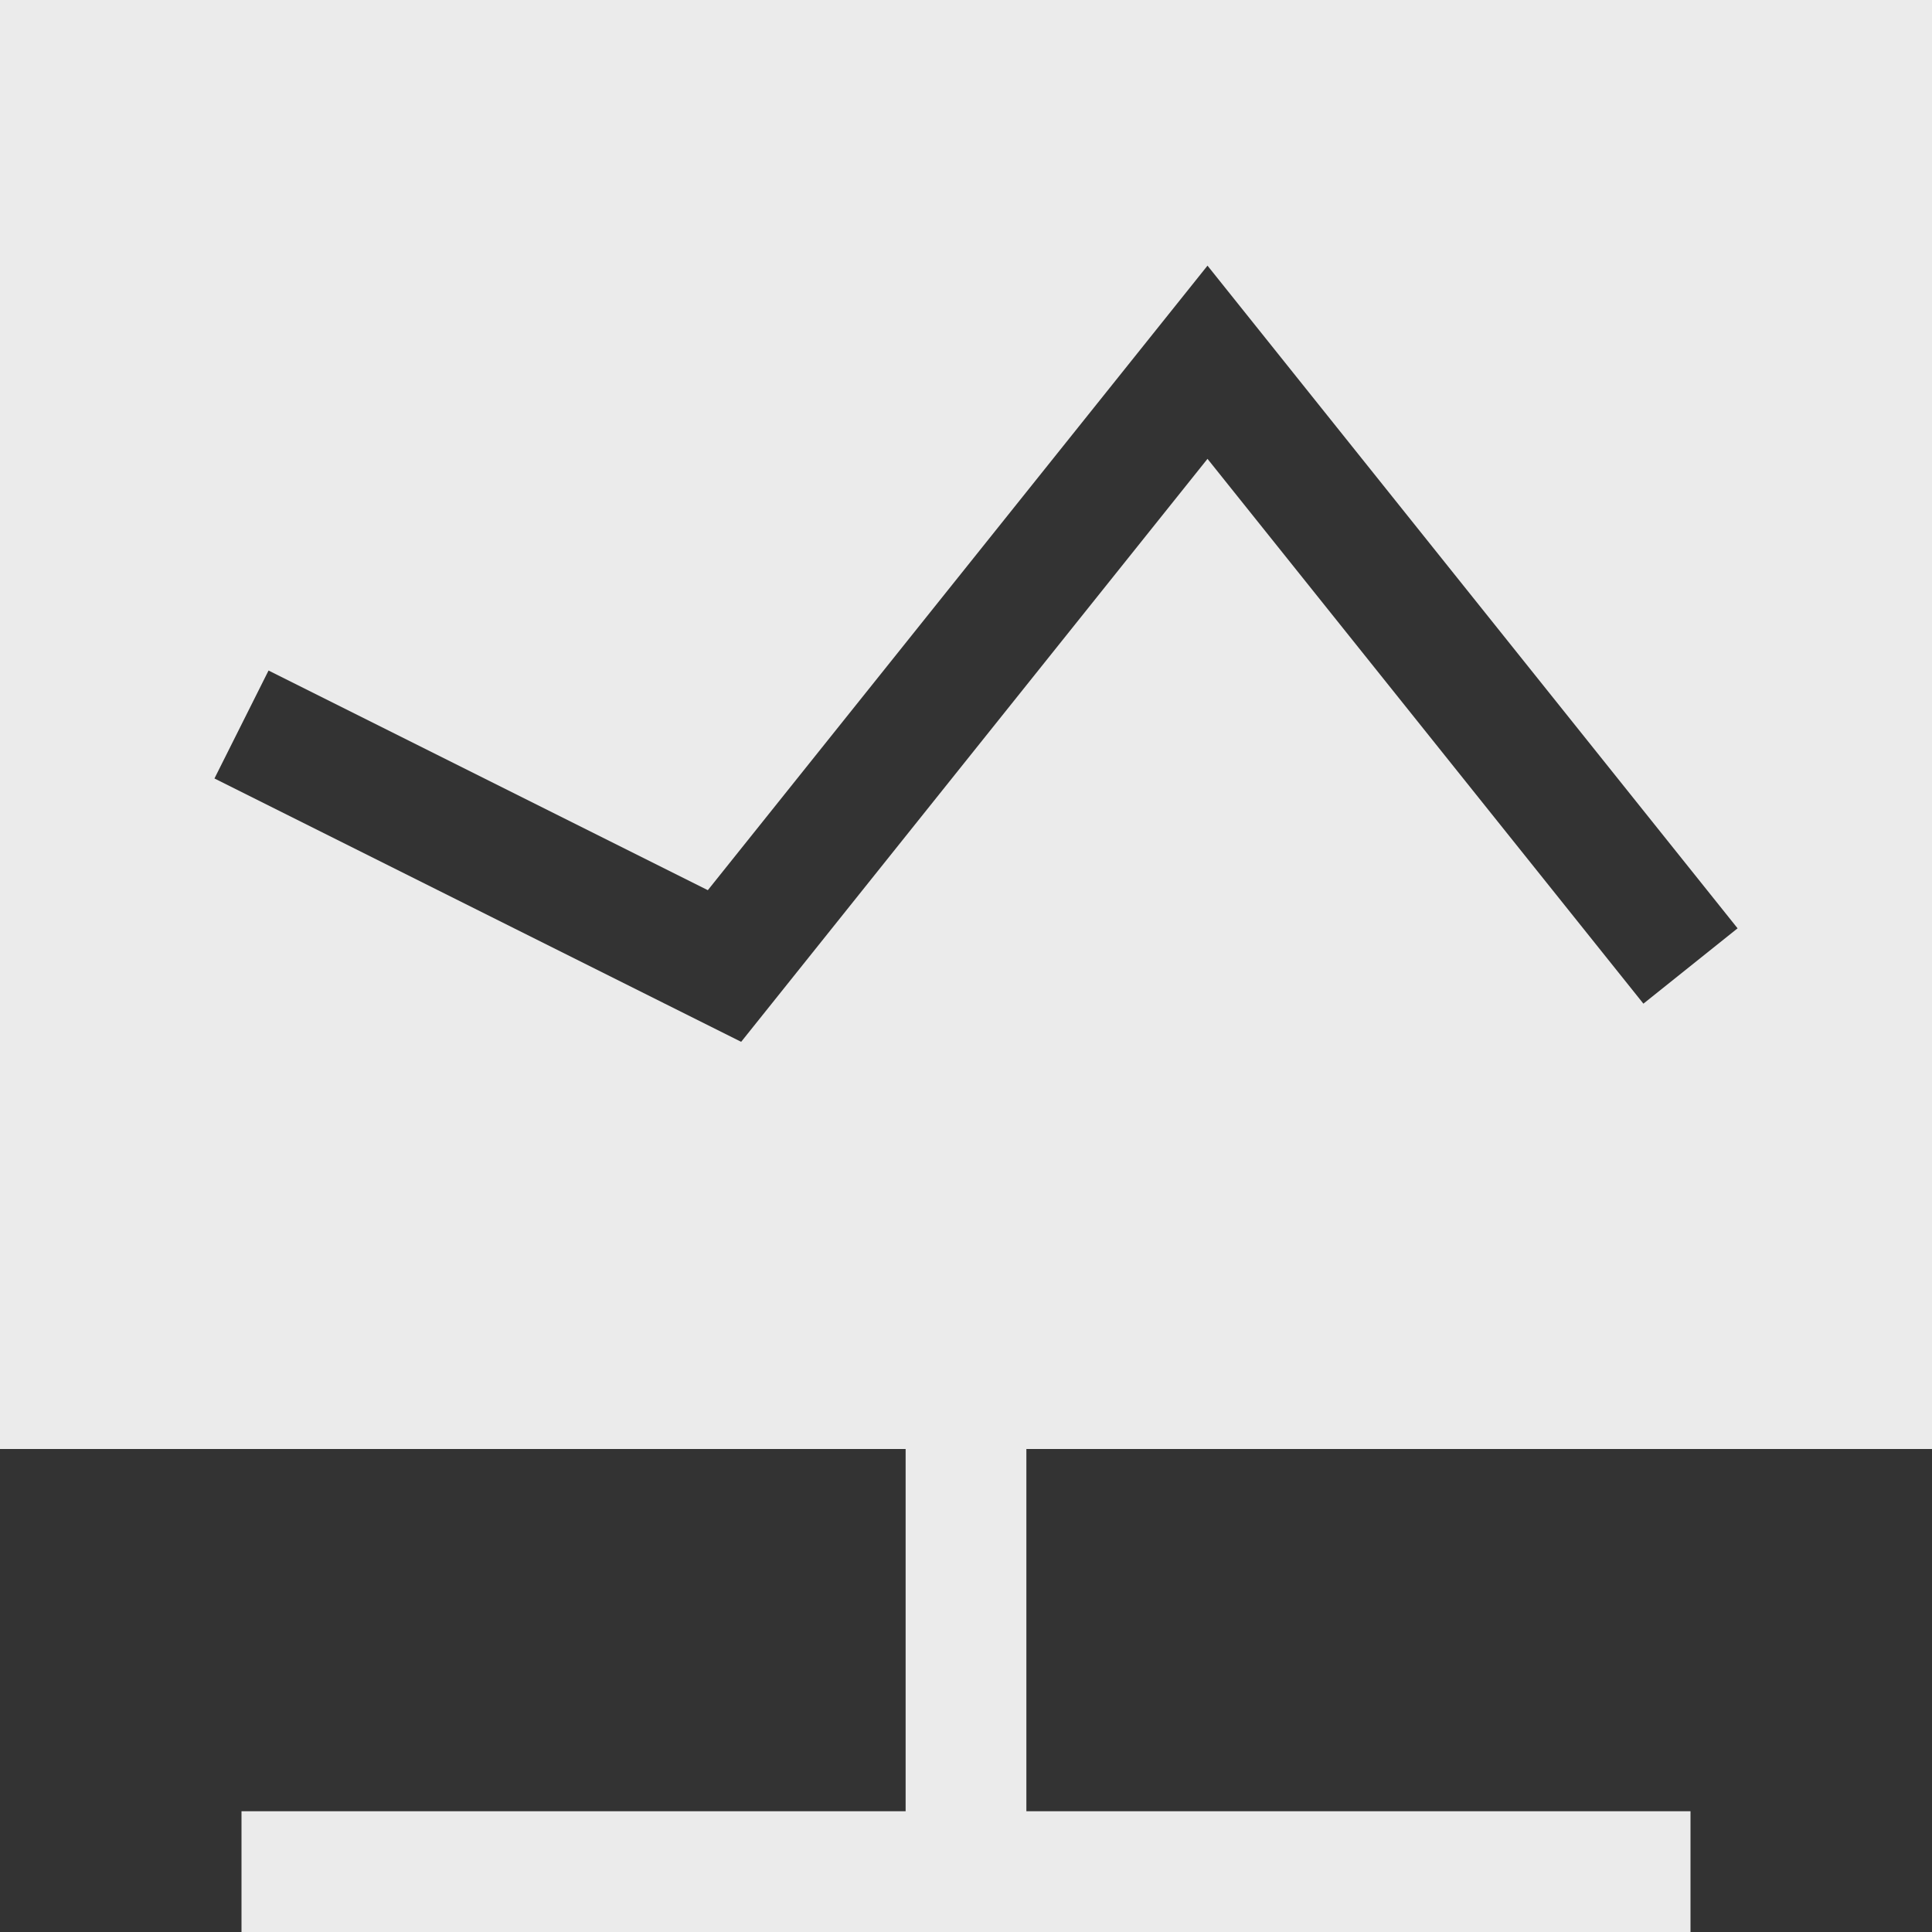
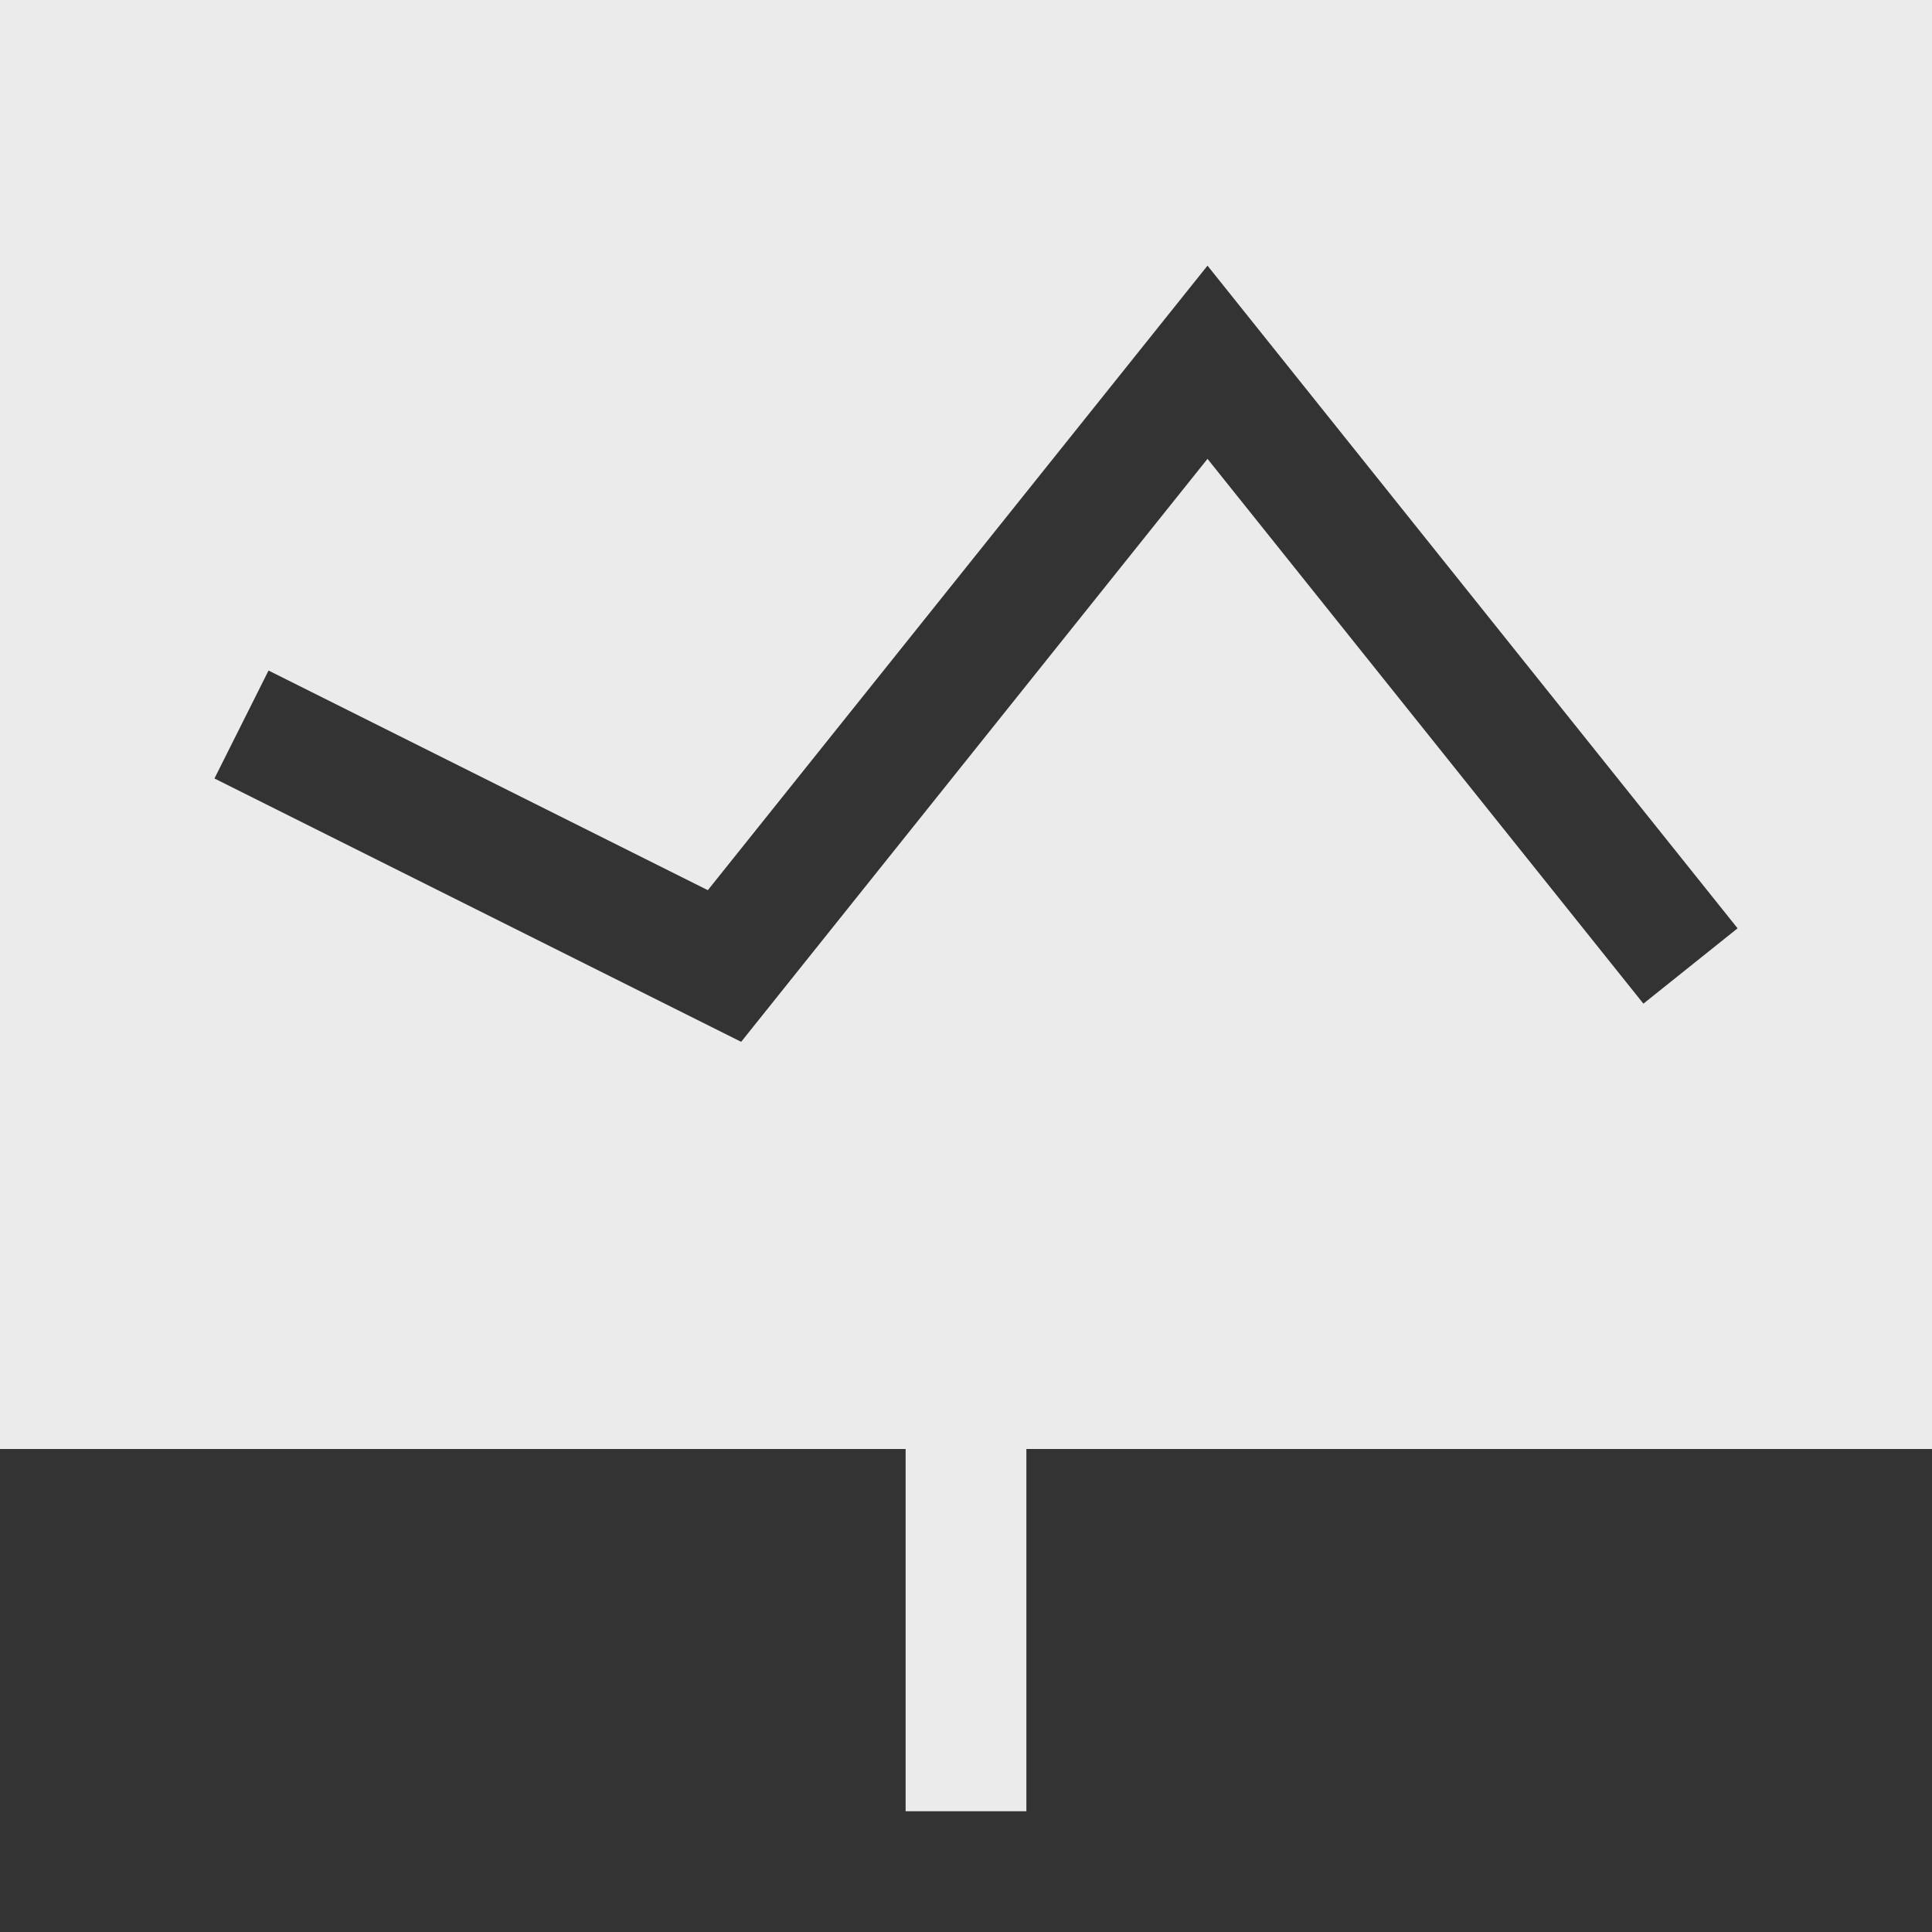
<svg xmlns="http://www.w3.org/2000/svg" width="16" height="16" viewBox="0 0 16 16" fill="none">
  <rect x="0" y="0" width="16" height="16" fill="#333333" stroke="none" />
-   <path d="M16 0H0V12H7.5V15H2V16H14V15H8.5V12H16V0ZM10 2.2L14.39 7.688L13.61 8.312L10 3.8L6.138 8.628L1.776 6.447L2.224 5.553L5.862 7.372L10 2.2Z" fill="white" fill-opacity="0.9" />
+   <path d="M16 0H0V12H7.5V15H2H14V15H8.5V12H16V0ZM10 2.2L14.39 7.688L13.61 8.312L10 3.8L6.138 8.628L1.776 6.447L2.224 5.553L5.862 7.372L10 2.2Z" fill="white" fill-opacity="0.9" />
</svg>